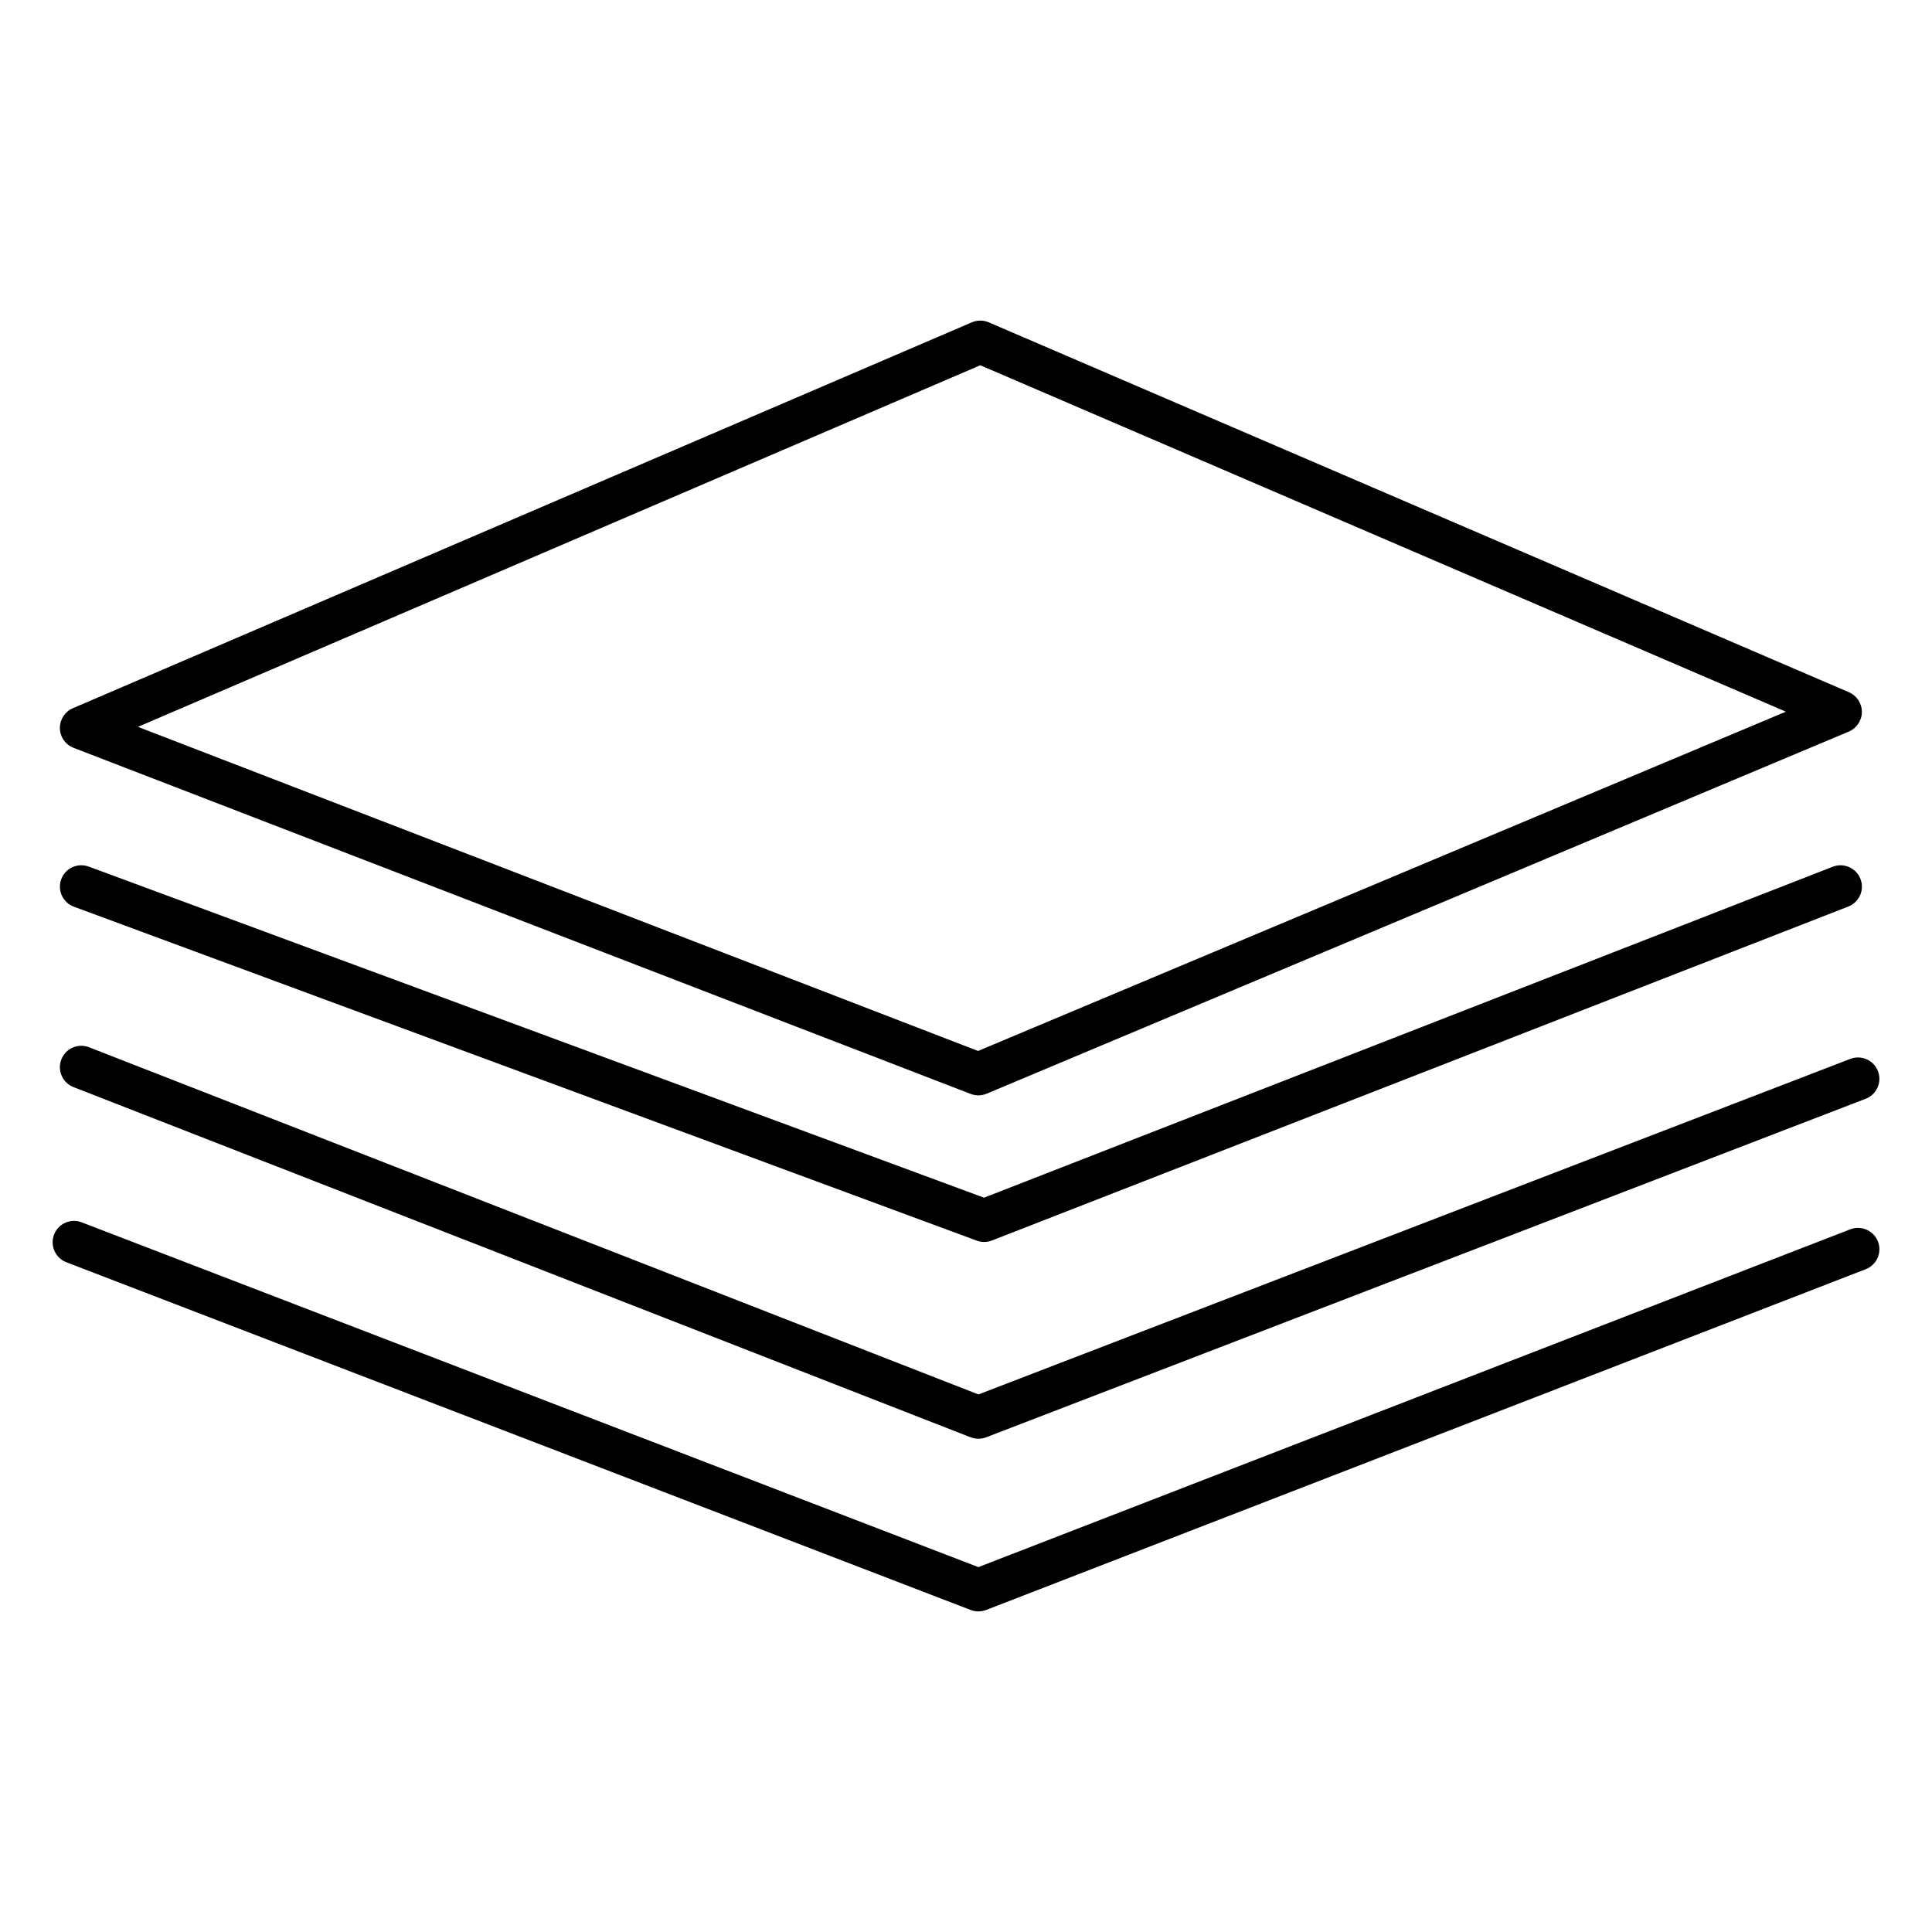
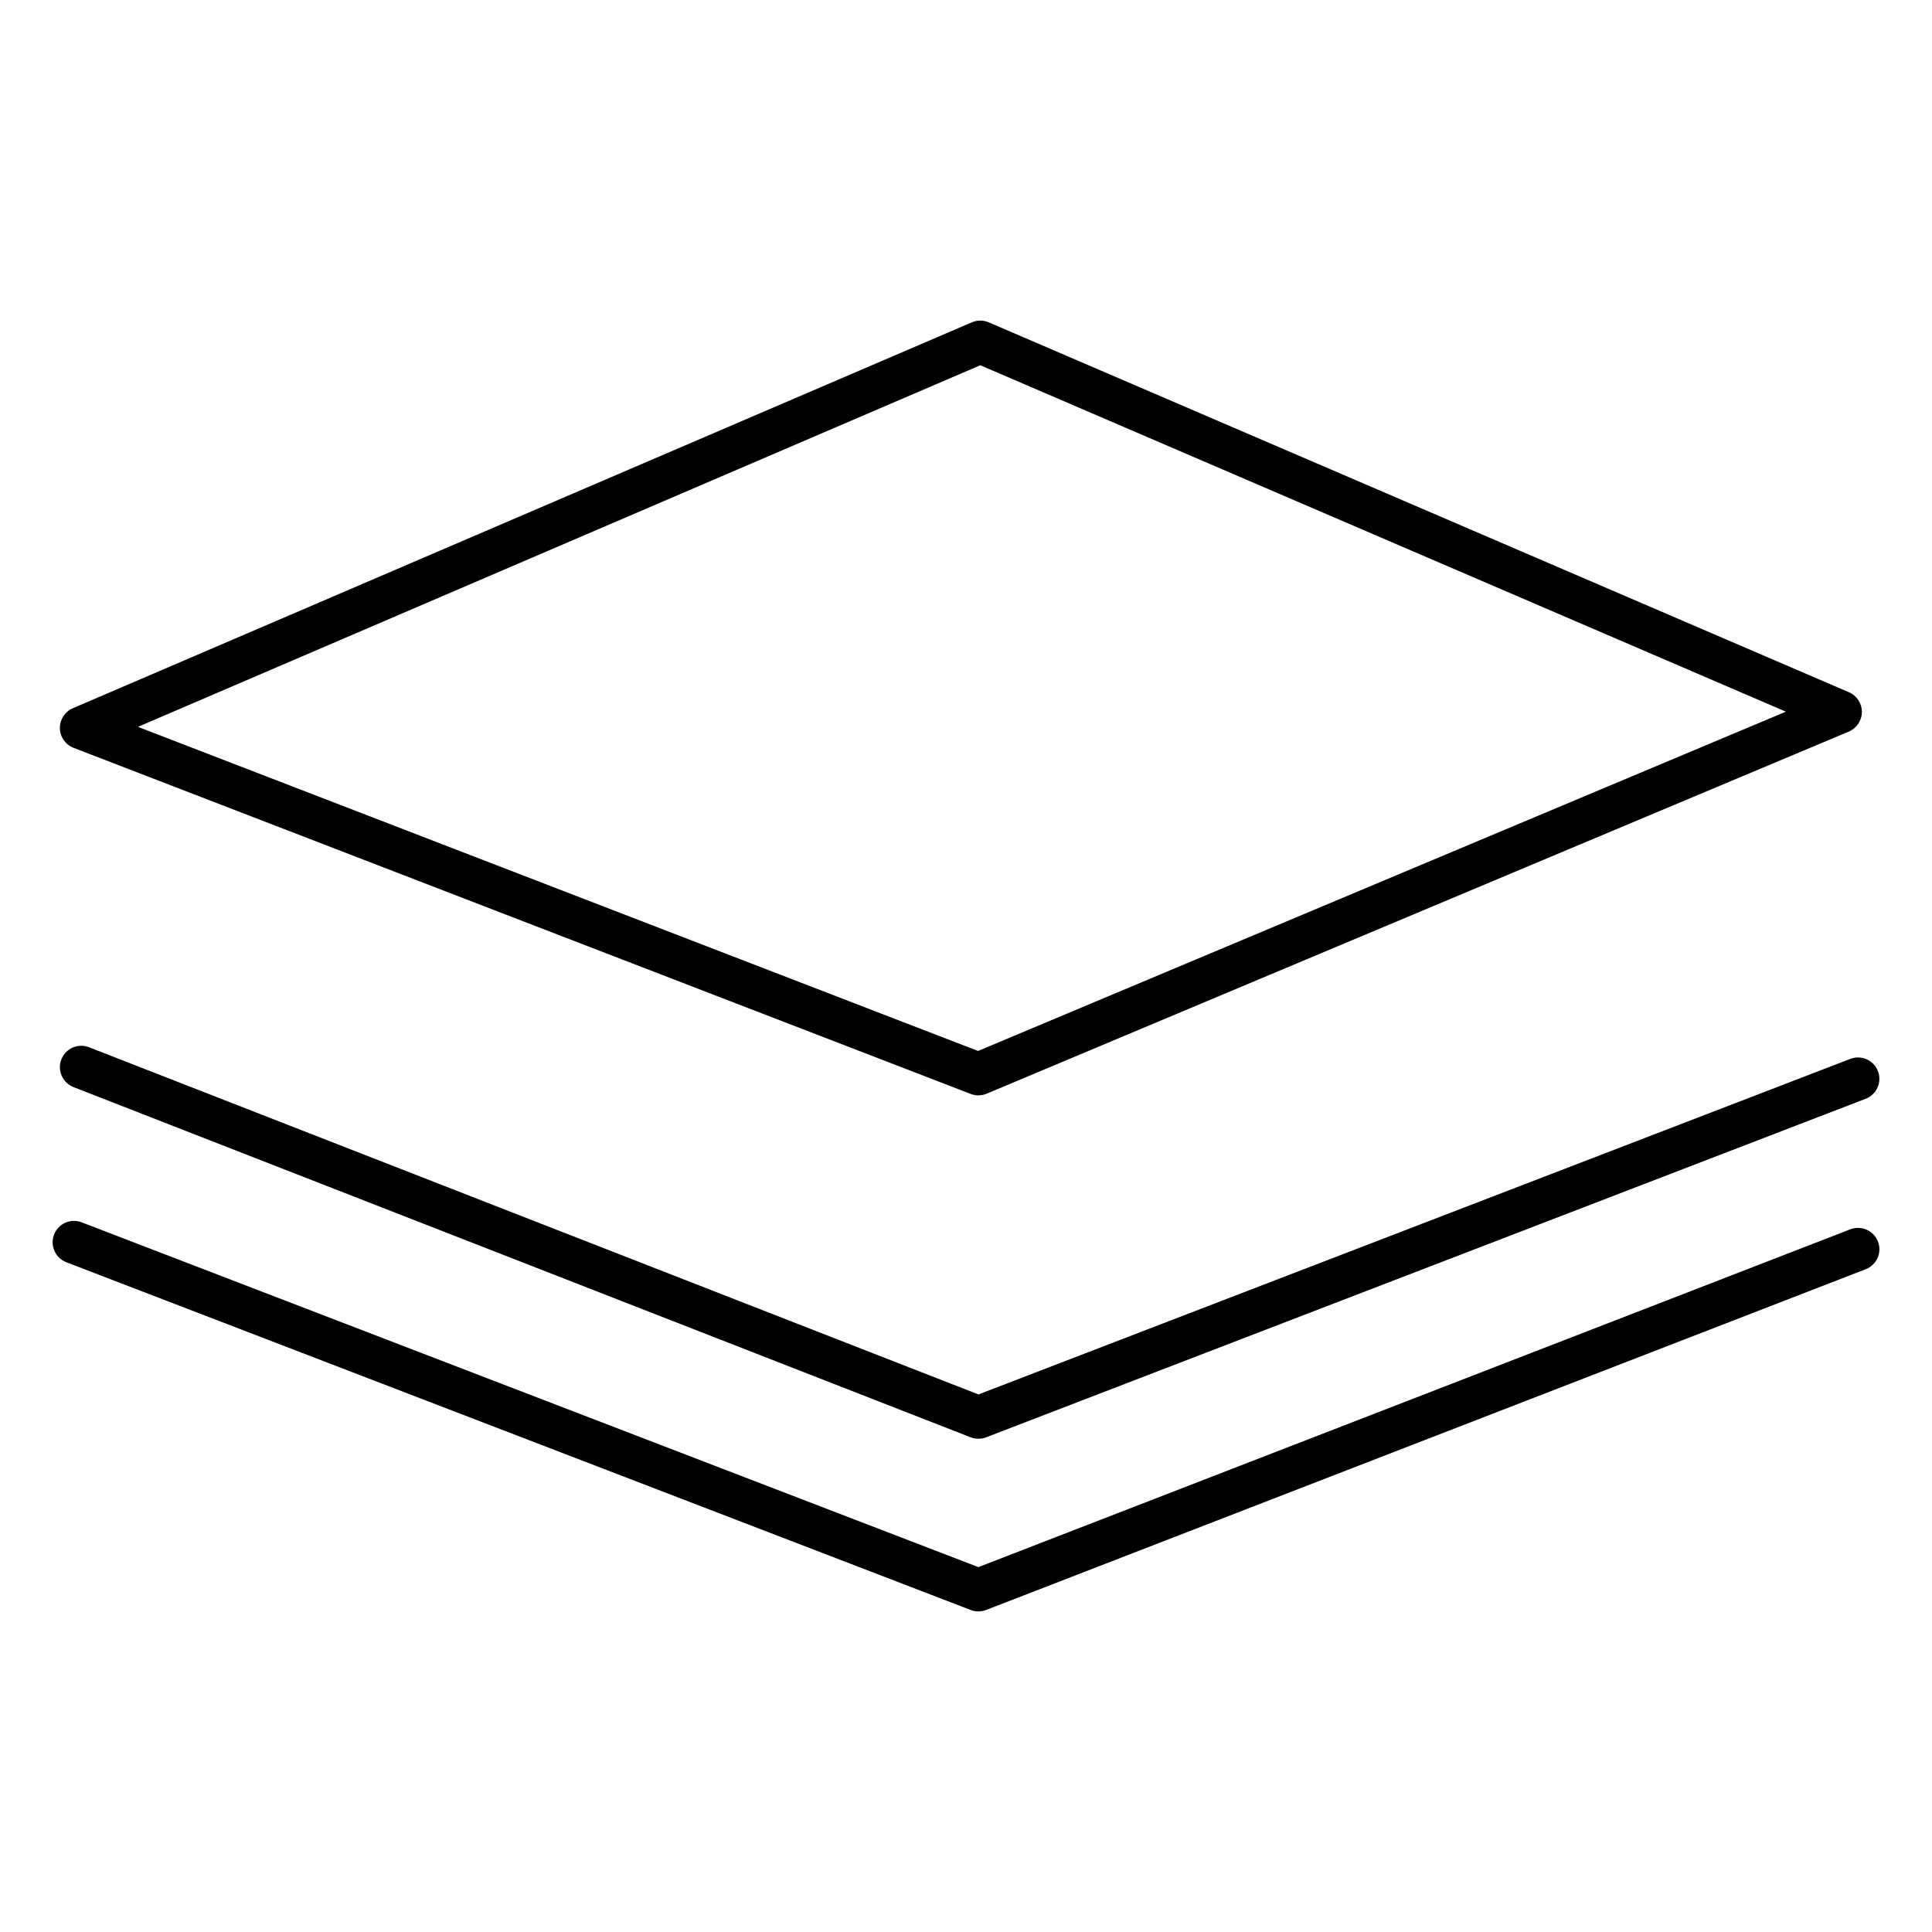
<svg xmlns="http://www.w3.org/2000/svg" id="Layer_1" xml:space="preserve" height="50px" viewBox="0 0 50 50" width="50px" y="0px" x="0px">
  <path d="m25.32 28.348c-0.067 0-0.135-0.013-0.199-0.037l-23.217-8.957c-0.21-0.081-0.35-0.281-0.354-0.506s0.128-0.43 0.335-0.519l23.266-9.987c0.139-0.06 0.298-0.06 0.437 0l22.262 9.573c0.204 0.088 0.336 0.289 0.335 0.511s-0.135 0.422-0.339 0.508l-22.312 9.371c-0.068 0.028-0.14 0.043-0.214 0.043zm-21.75-9.537l21.742 8.388 20.906-8.781-20.848-8.965-21.8 9.358z" />
-   <path d="m25.471 32.142c-0.065 0-0.13-0.012-0.192-0.034l-23.367-8.643c-0.287-0.106-0.433-0.424-0.327-0.711s0.424-0.432 0.711-0.327l23.17 8.569 21.966-8.565c0.284-0.111 0.604 0.03 0.716 0.314s-0.029 0.605-0.314 0.716l-22.161 8.642c-0.066 0.026-0.133 0.039-0.202 0.039z" />
  <path d="m25.32 37.234c-0.068 0-0.136-0.013-0.201-0.037l-23.217-9.063c-0.285-0.111-0.425-0.433-0.314-0.717 0.111-0.285 0.432-0.425 0.717-0.314l23.017 8.985 22.564-8.684c0.285-0.109 0.605 0.032 0.715 0.317s-0.032 0.605-0.317 0.715l-22.764 8.762c-0.065 0.025-0.132 0.036-0.2 0.036z" />
  <path d="m25.32 41.703c-0.067 0-0.135-0.012-0.199-0.037l-23.404-8.999c-0.285-0.11-0.428-0.431-0.318-0.716 0.109-0.285 0.43-0.428 0.715-0.317l23.206 8.923 22.565-8.742c0.285-0.109 0.605 0.031 0.716 0.316s-0.031 0.605-0.316 0.716l-22.764 8.819c-0.065 0.024-0.133 0.037-0.201 0.037z" />
</svg>